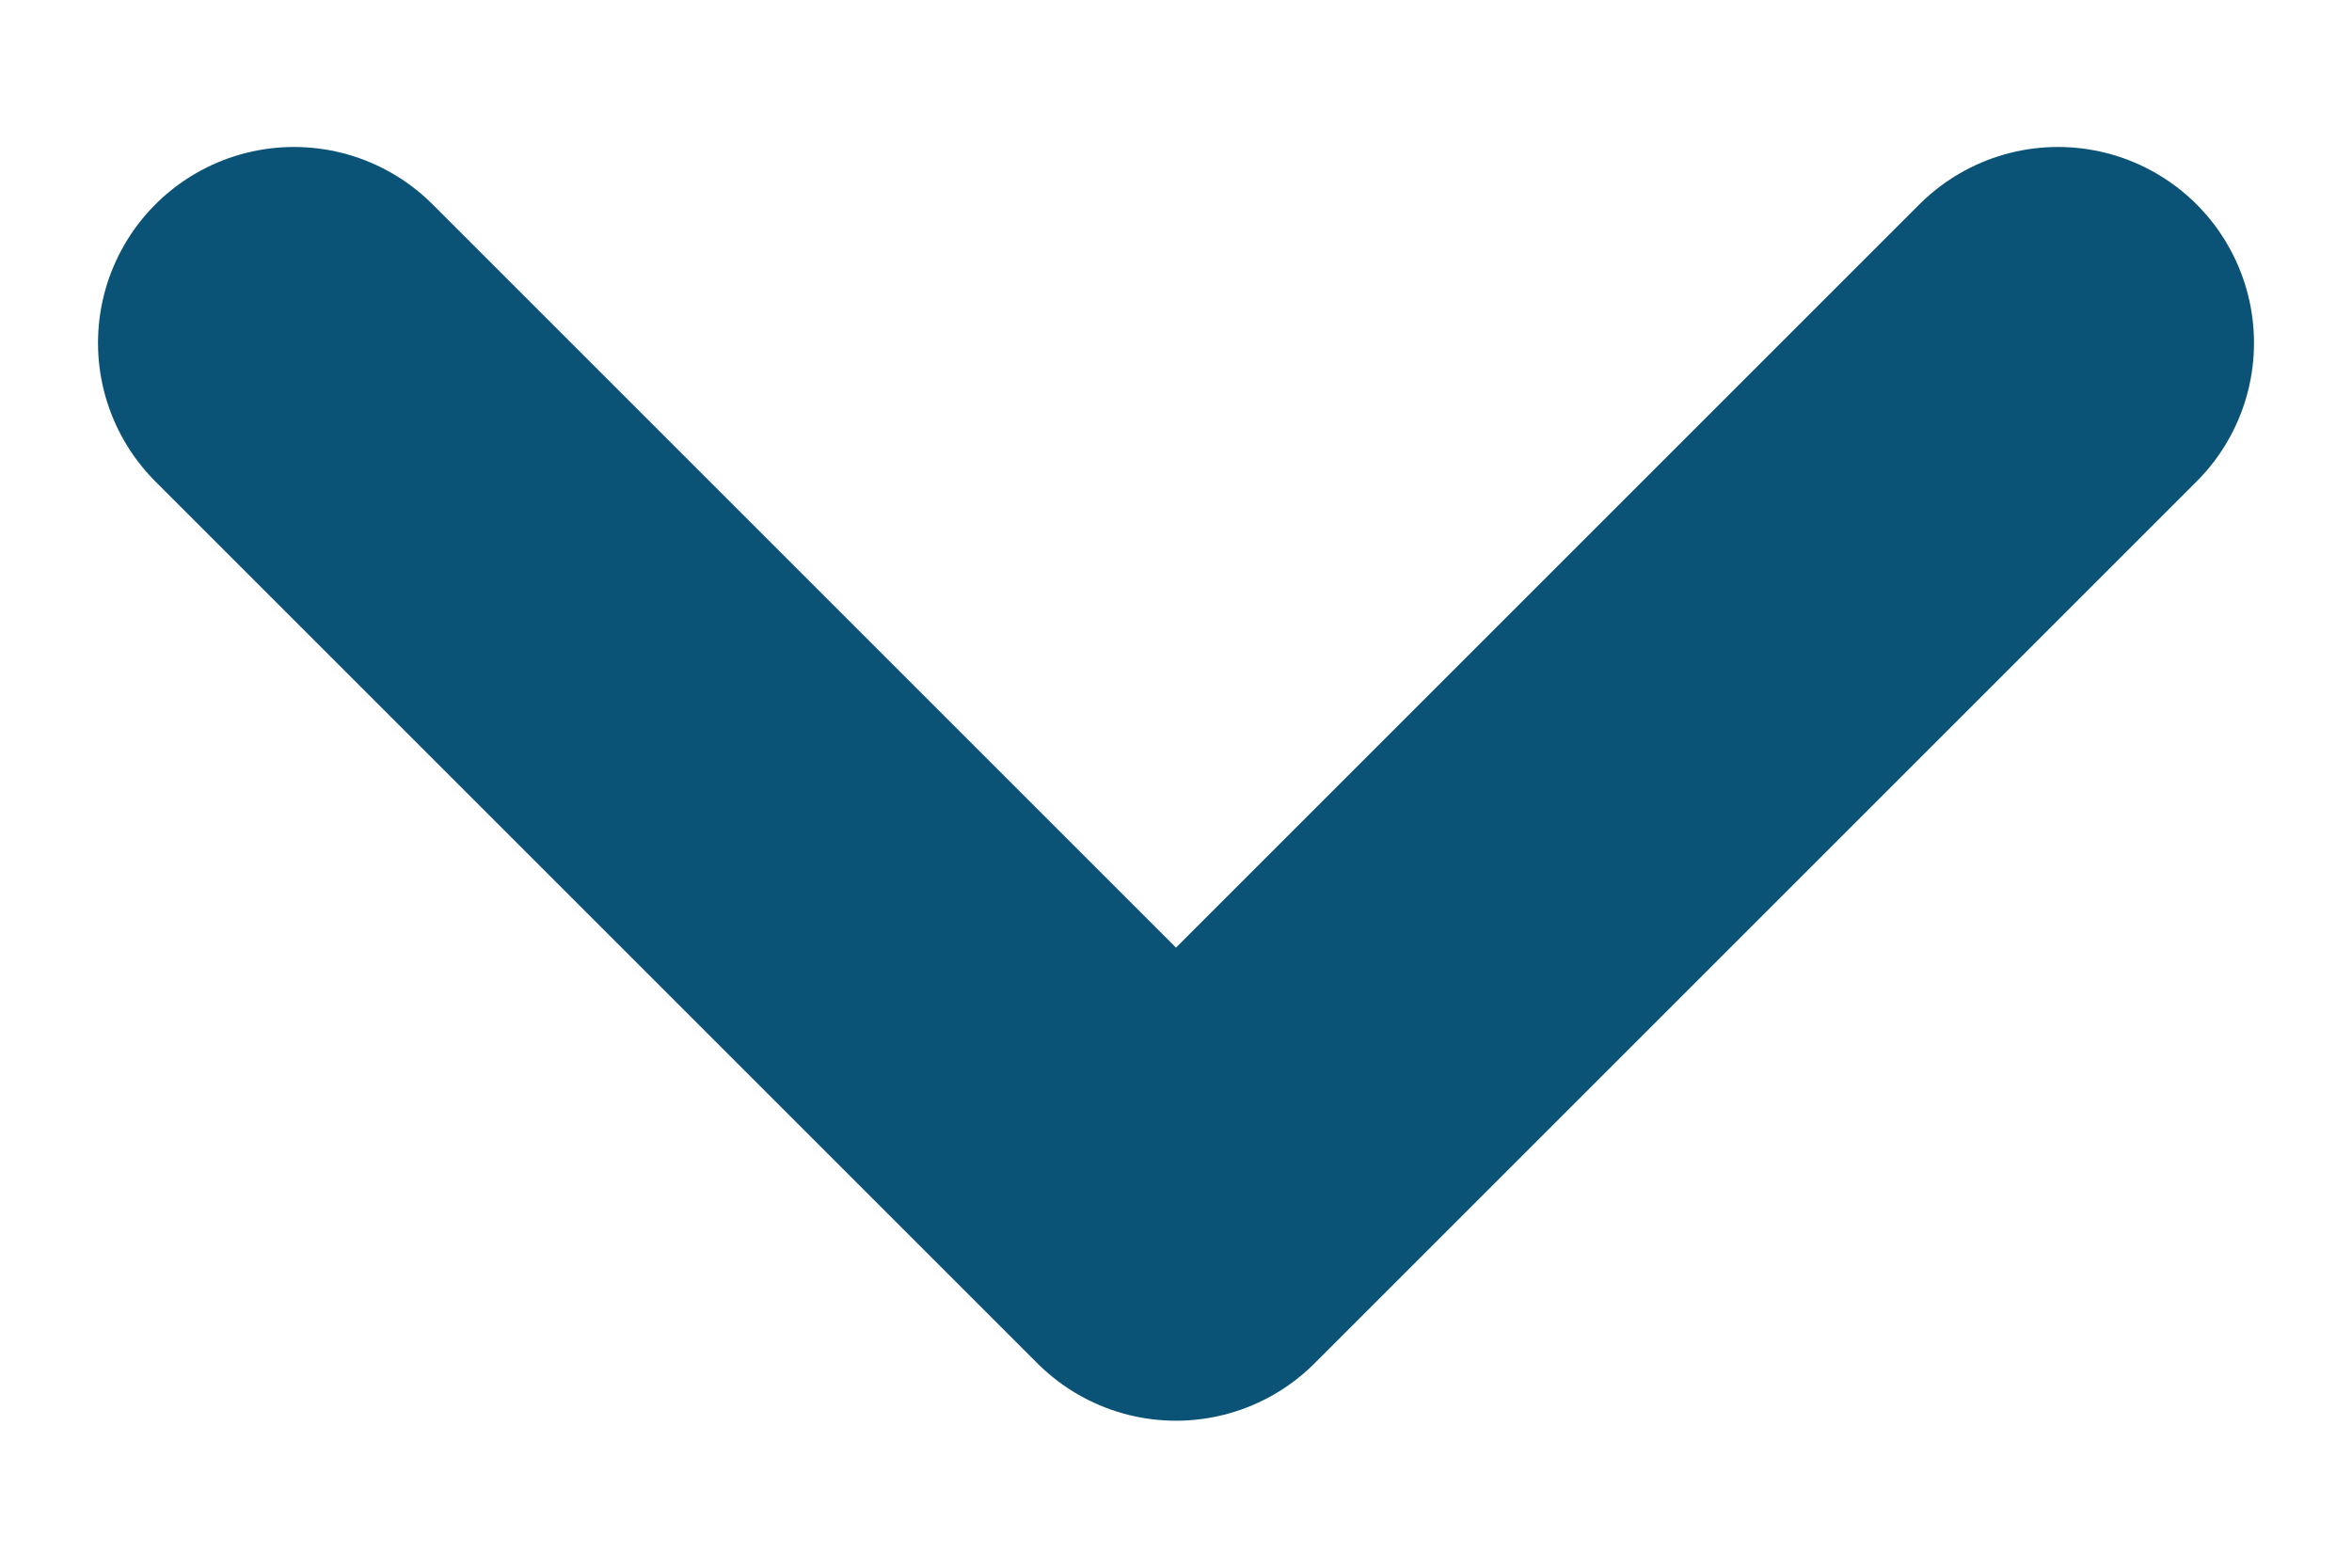
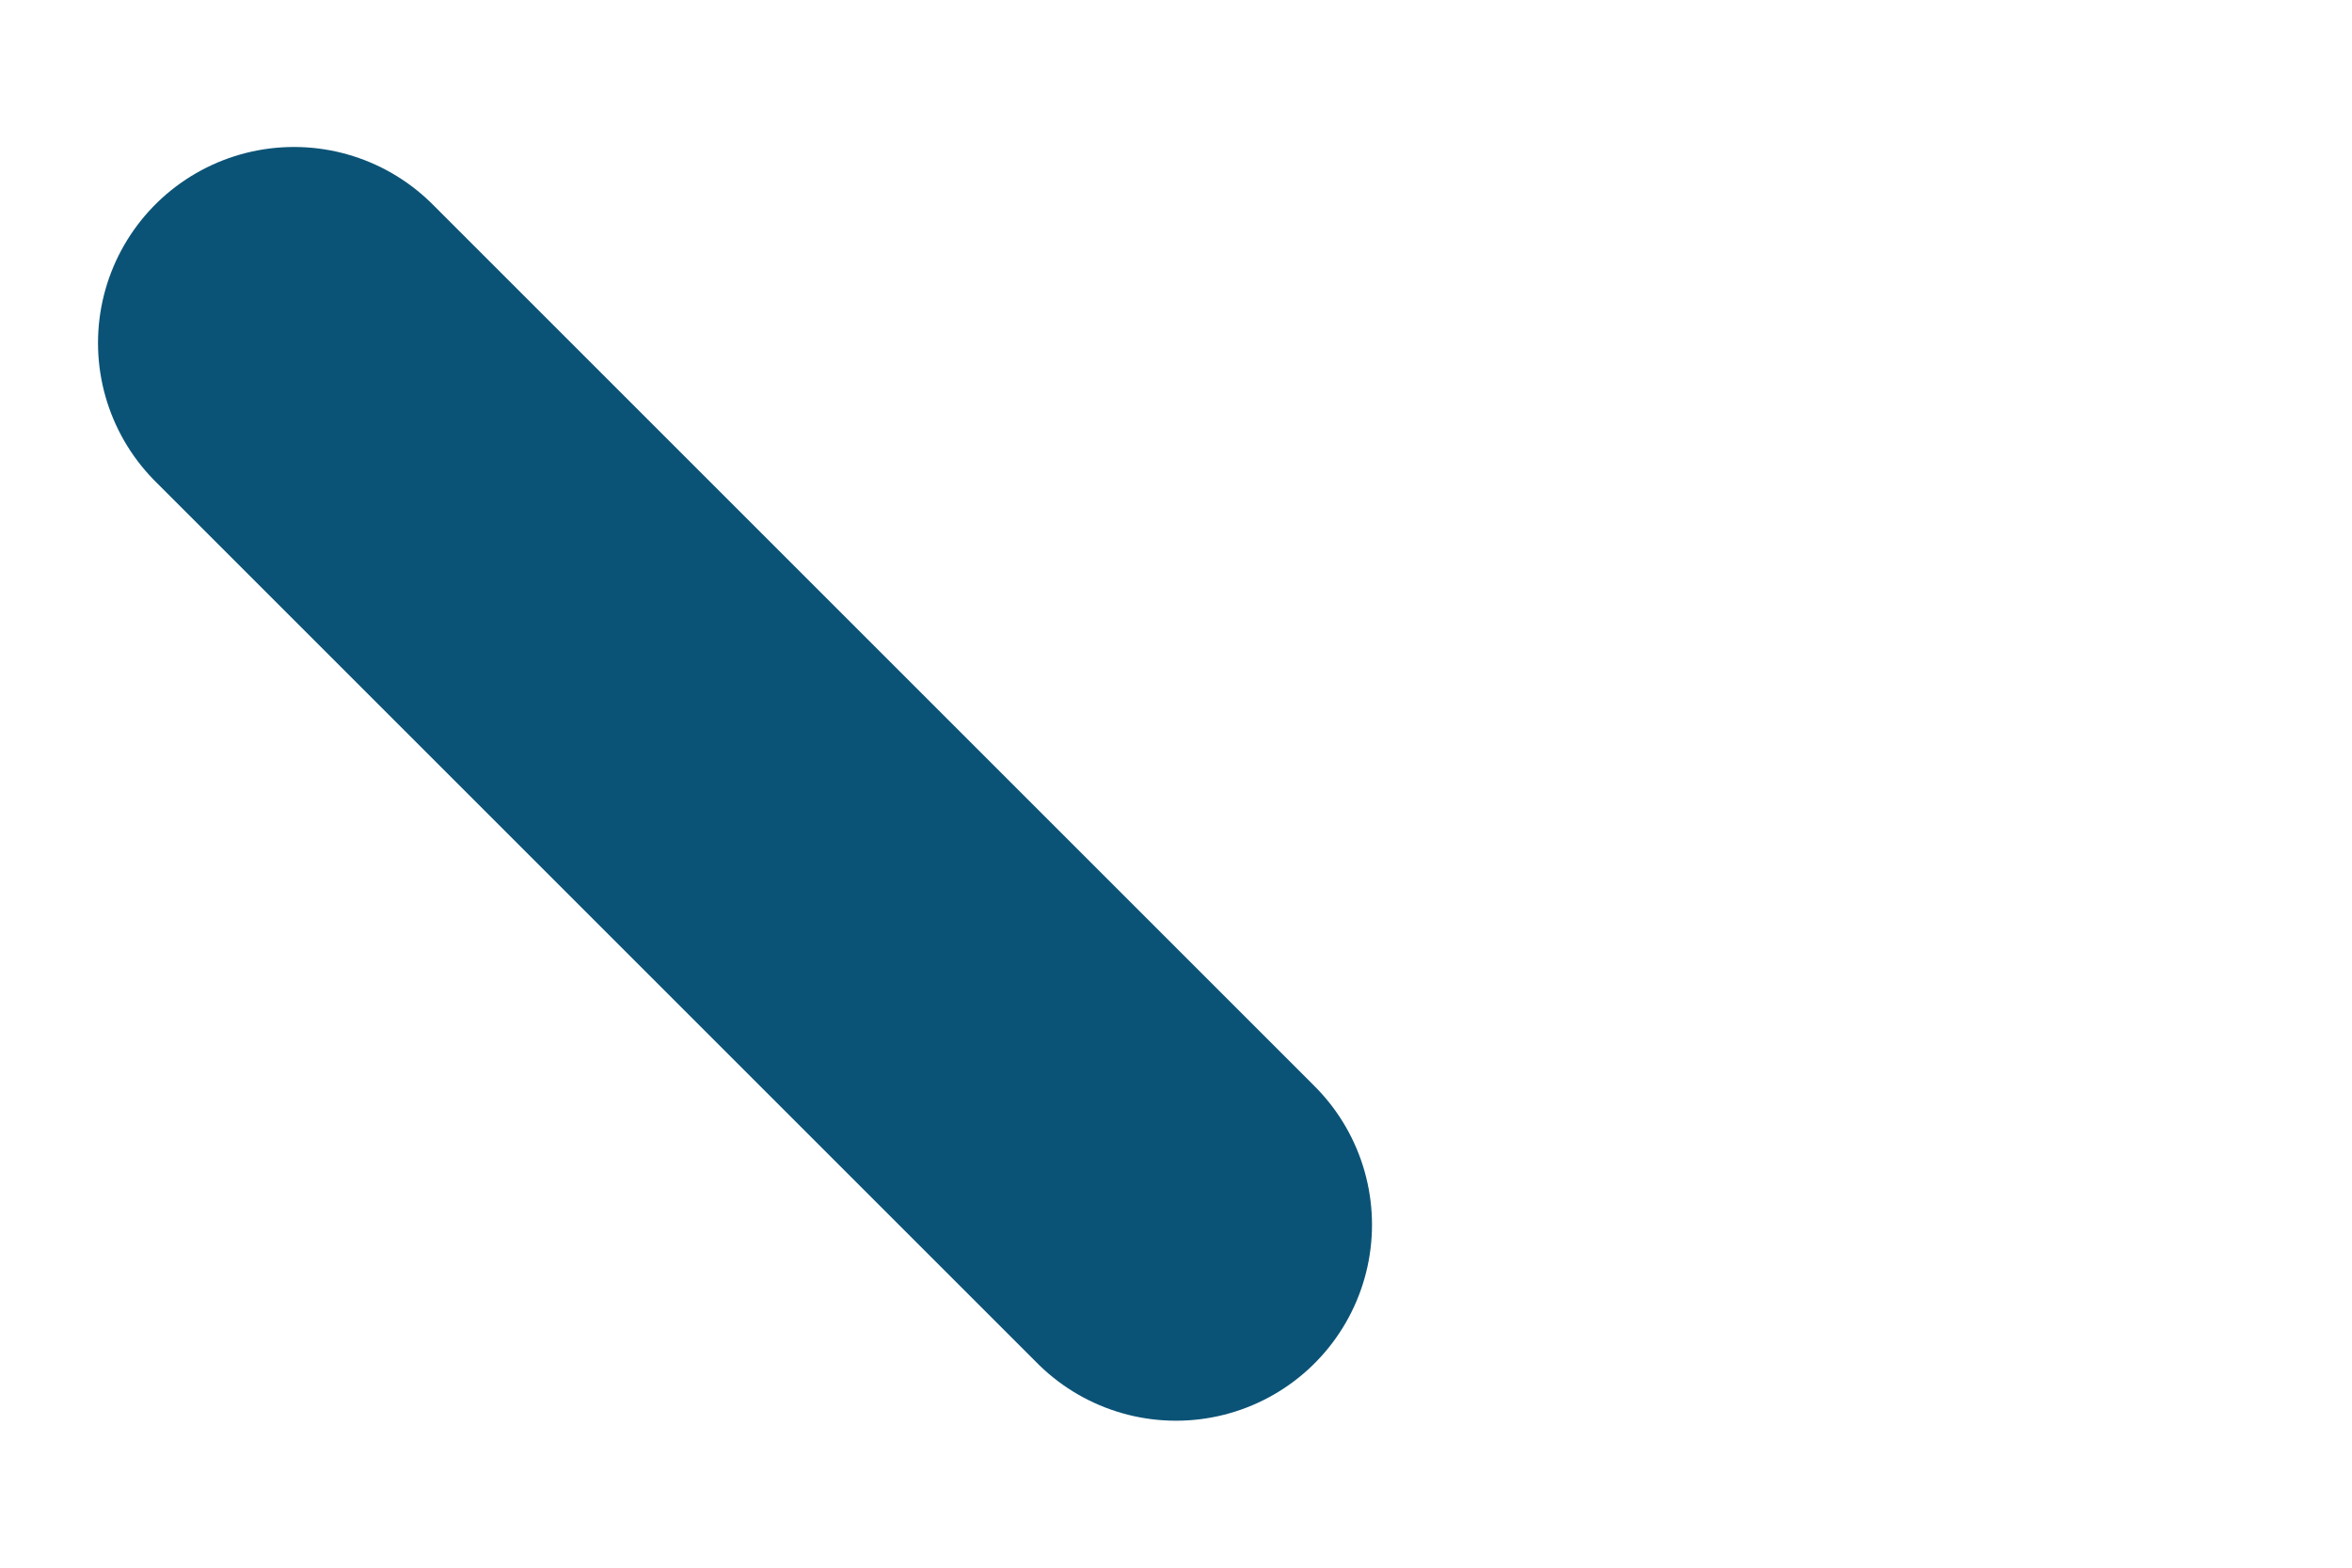
<svg xmlns="http://www.w3.org/2000/svg" width="12" height="8" viewBox="0 0 12 8" fill="none">
-   <path d="M1.5 1.75L6 6.25L10.5 1.75" stroke="#0B5376" stroke-width="2" stroke-linecap="round" stroke-linejoin="round" />
+   <path d="M1.5 1.75L6 6.25" stroke="#0B5376" stroke-width="2" stroke-linecap="round" stroke-linejoin="round" />
</svg>